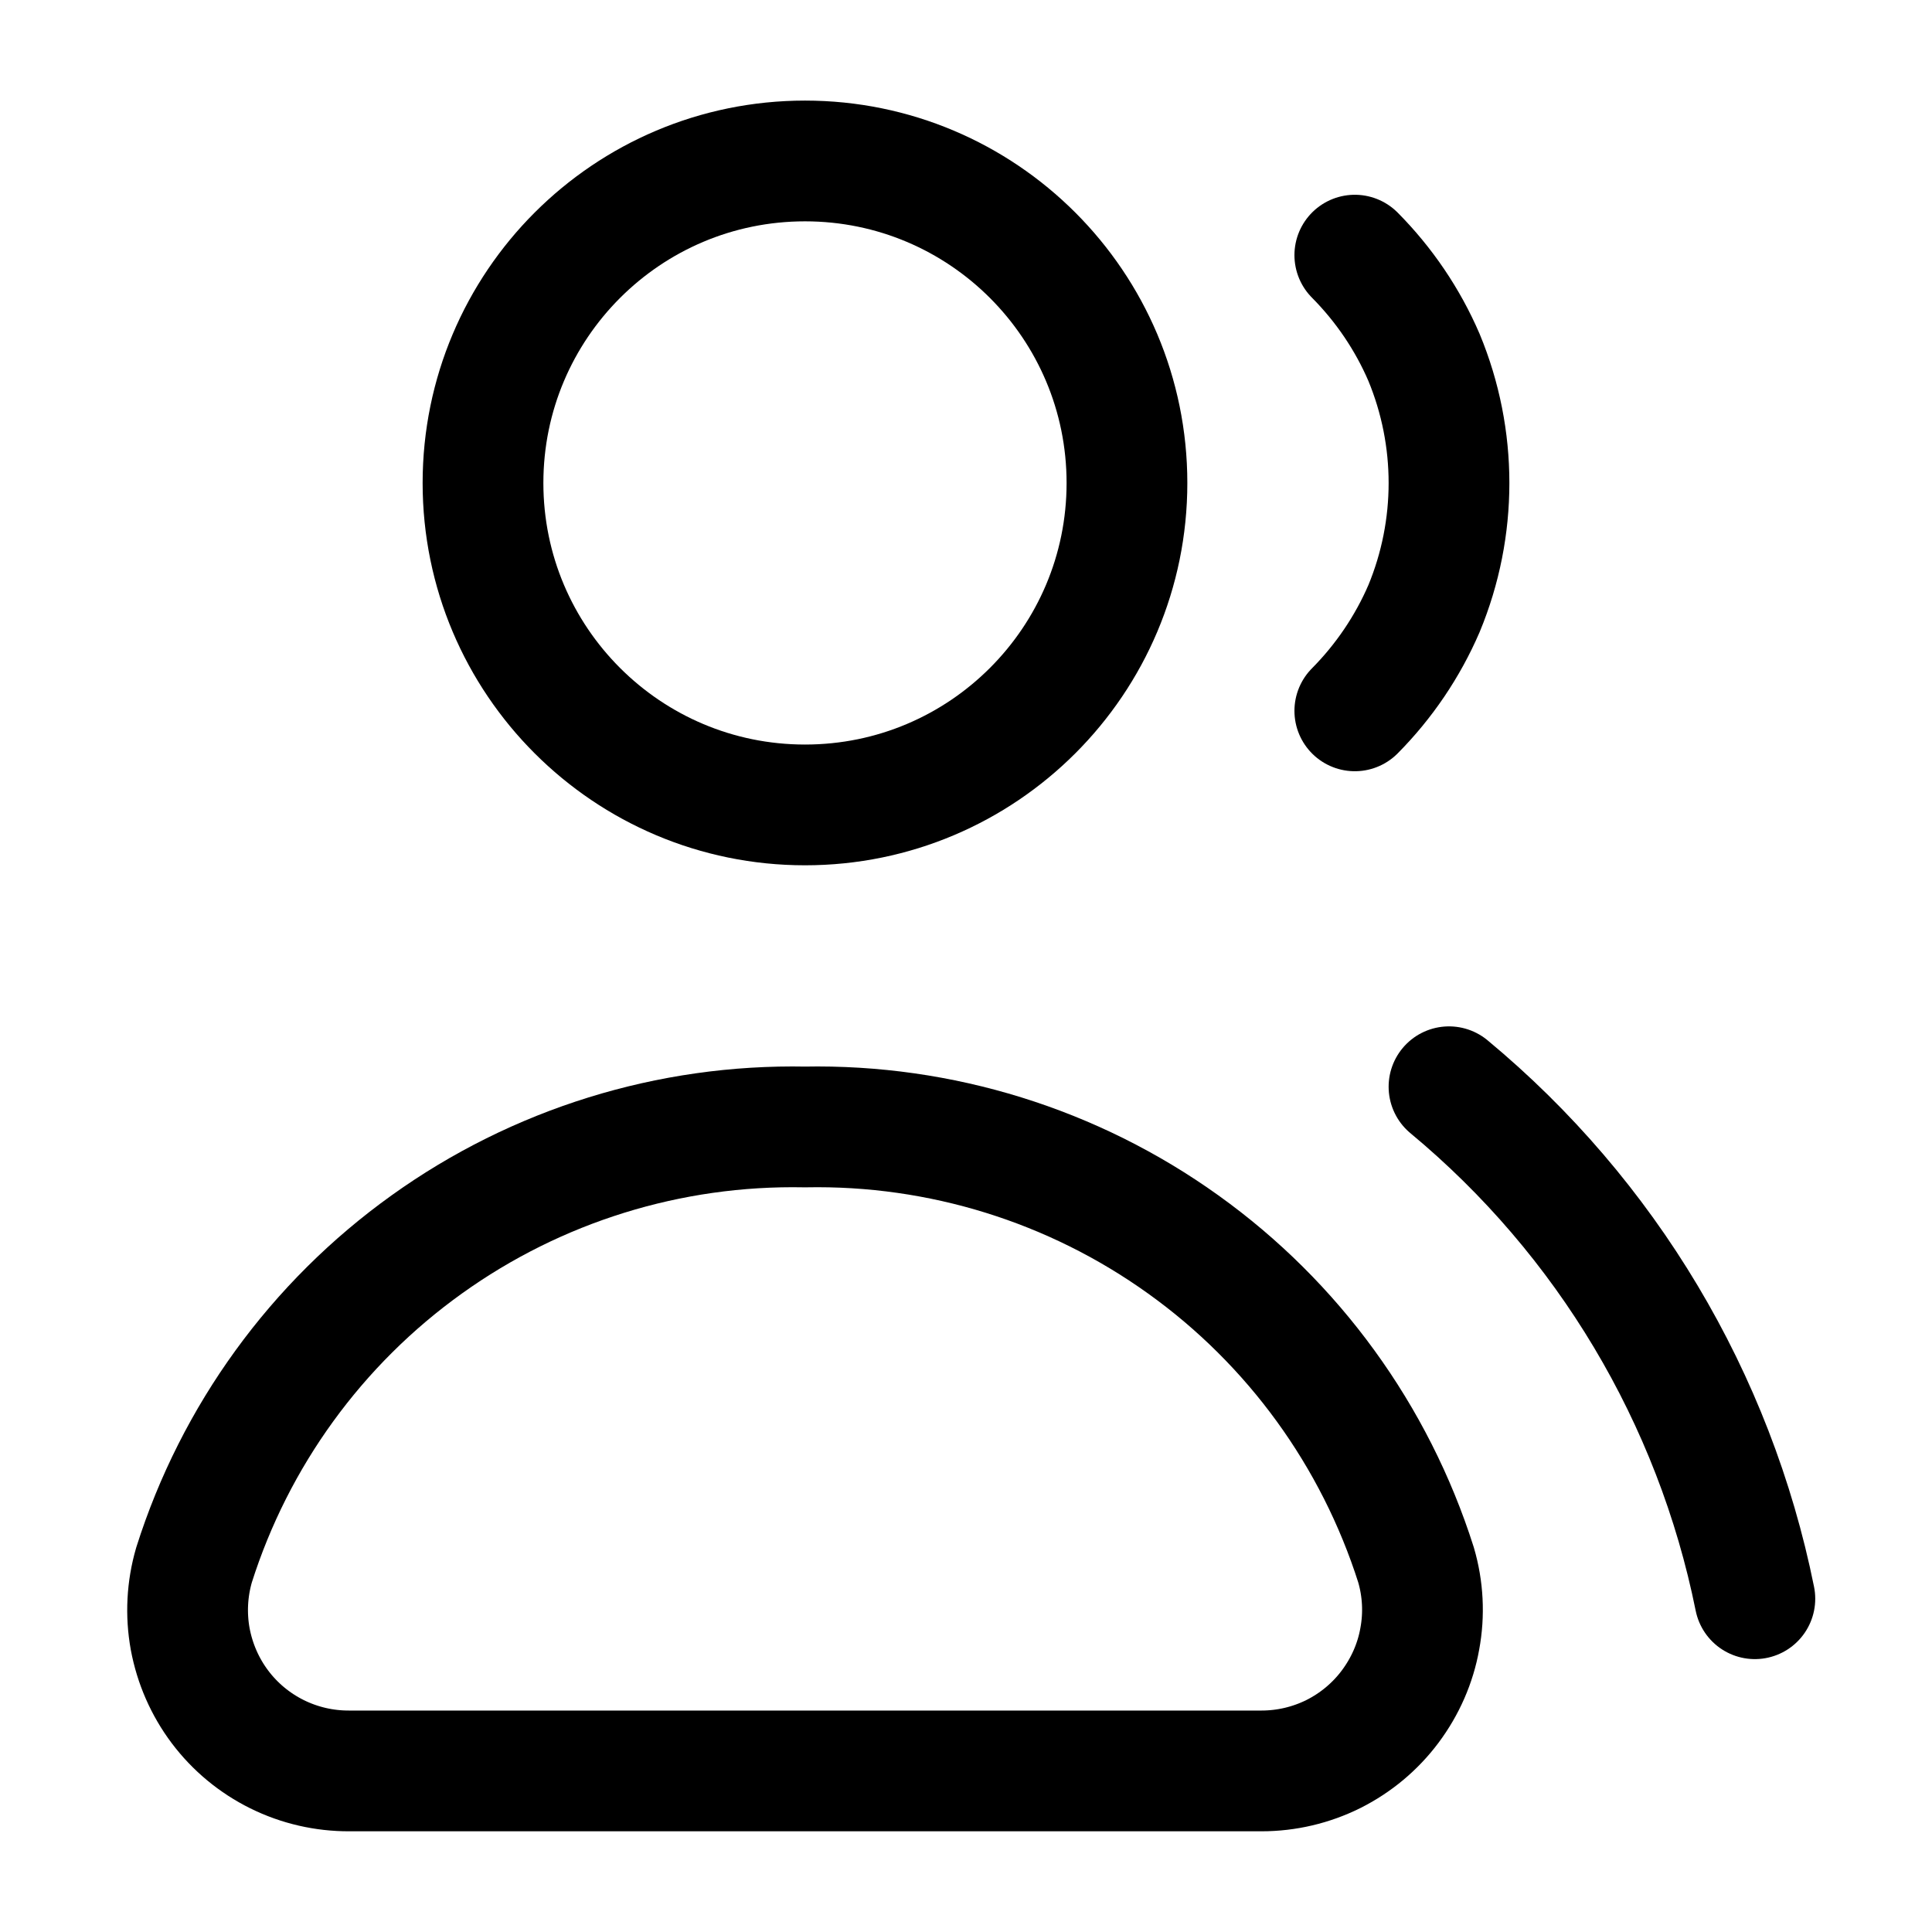
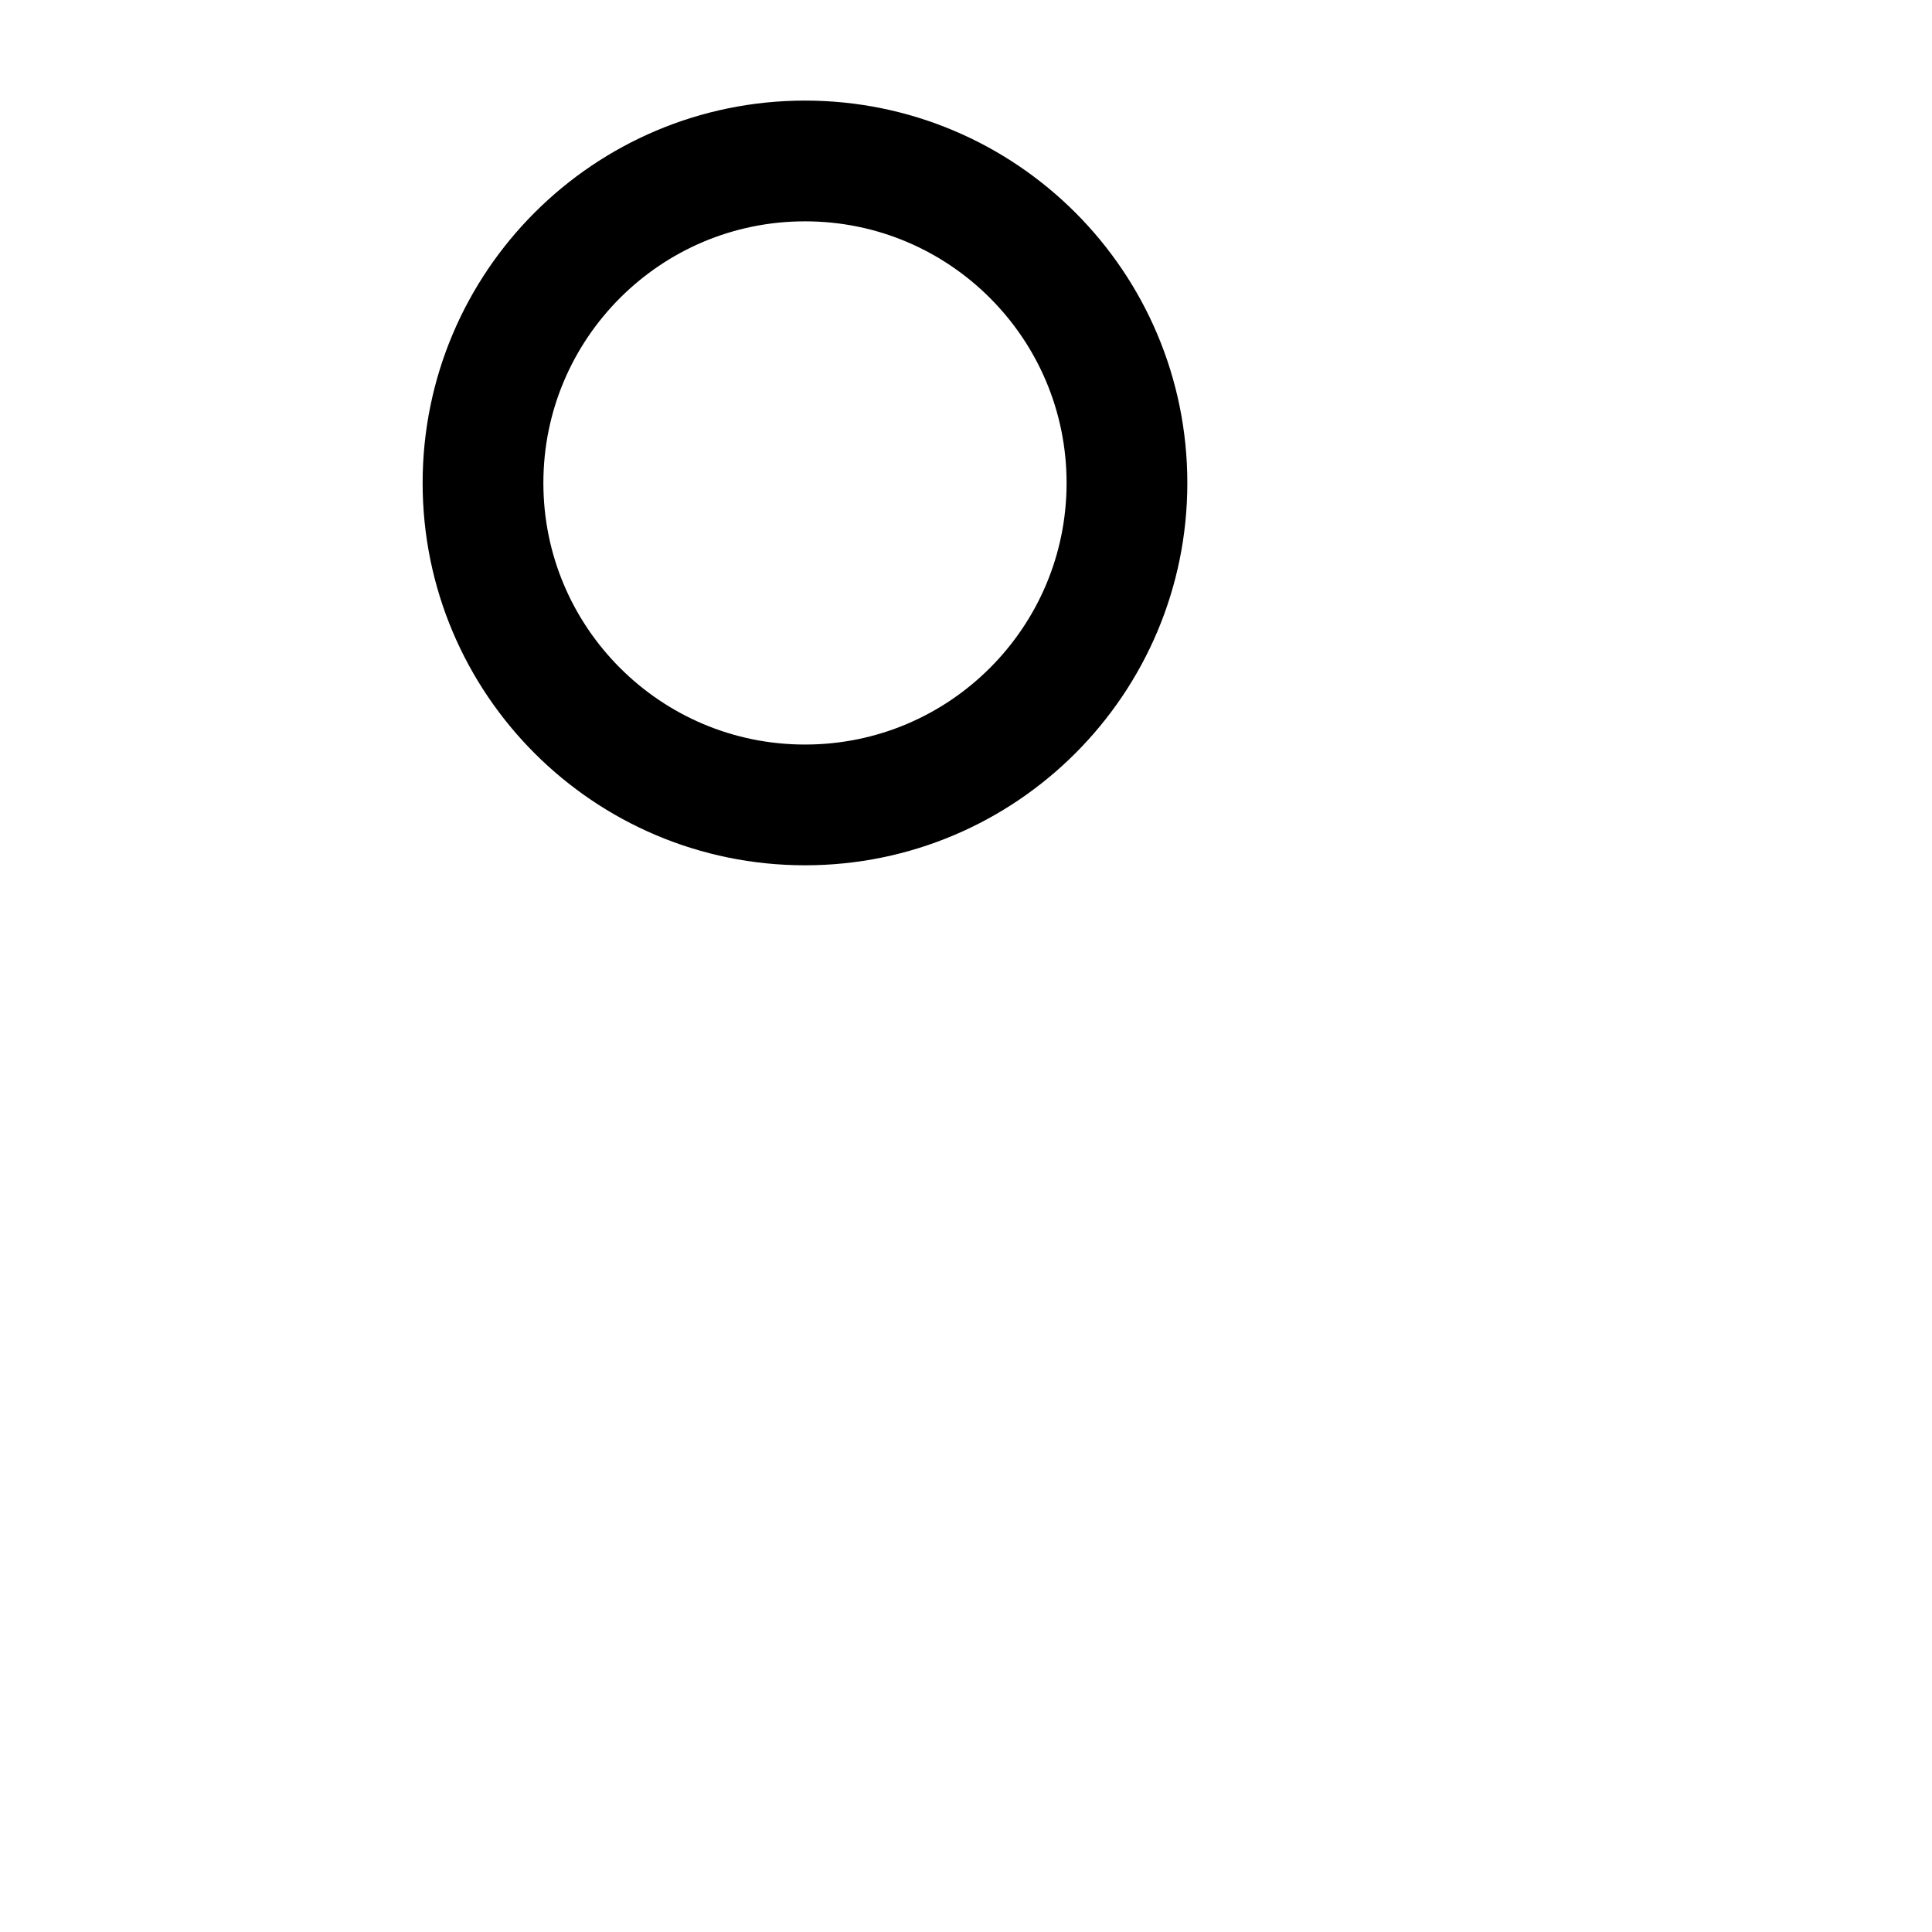
<svg xmlns="http://www.w3.org/2000/svg" width="16" height="16" viewBox="0 0 16 16" fill="none">
  <path d="M6.667 6.666C8.139 6.666 9.333 5.472 9.333 4C9.333 2.527 8.139 1.333 6.667 1.333C5.194 1.333 4 2.527 4 4C4 5.472 5.194 6.666 6.667 6.666Z" stroke="black" stroke-linecap="round" stroke-linejoin="round" />
-   <path d="M10.447 14.666C10.654 14.666 10.858 14.618 11.043 14.526C11.228 14.433 11.389 14.299 11.513 14.133C11.637 13.967 11.722 13.775 11.758 13.572C11.796 13.368 11.785 13.158 11.727 12.96C11.387 11.89 10.711 10.959 9.799 10.306C8.887 9.652 7.788 9.311 6.667 9.333C5.545 9.311 4.446 9.652 3.534 10.306C2.622 10.959 1.946 11.89 1.607 12.96C1.549 13.159 1.538 13.369 1.575 13.573C1.613 13.777 1.697 13.97 1.822 14.136C1.947 14.302 2.109 14.436 2.295 14.528C2.481 14.62 2.686 14.667 2.893 14.666H10.447Z" stroke="black" stroke-linecap="round" stroke-linejoin="round" />
-   <path d="M11.22 2.113C11.462 2.357 11.657 2.644 11.793 2.96C12.069 3.626 12.069 4.374 11.793 5.04C11.657 5.355 11.462 5.643 11.22 5.887" stroke="black" stroke-linecap="round" stroke-linejoin="round" />
-   <path d="M14.533 13.24C14.198 11.579 13.304 10.082 12 9" stroke="black" stroke-linecap="round" stroke-linejoin="round" />
</svg>